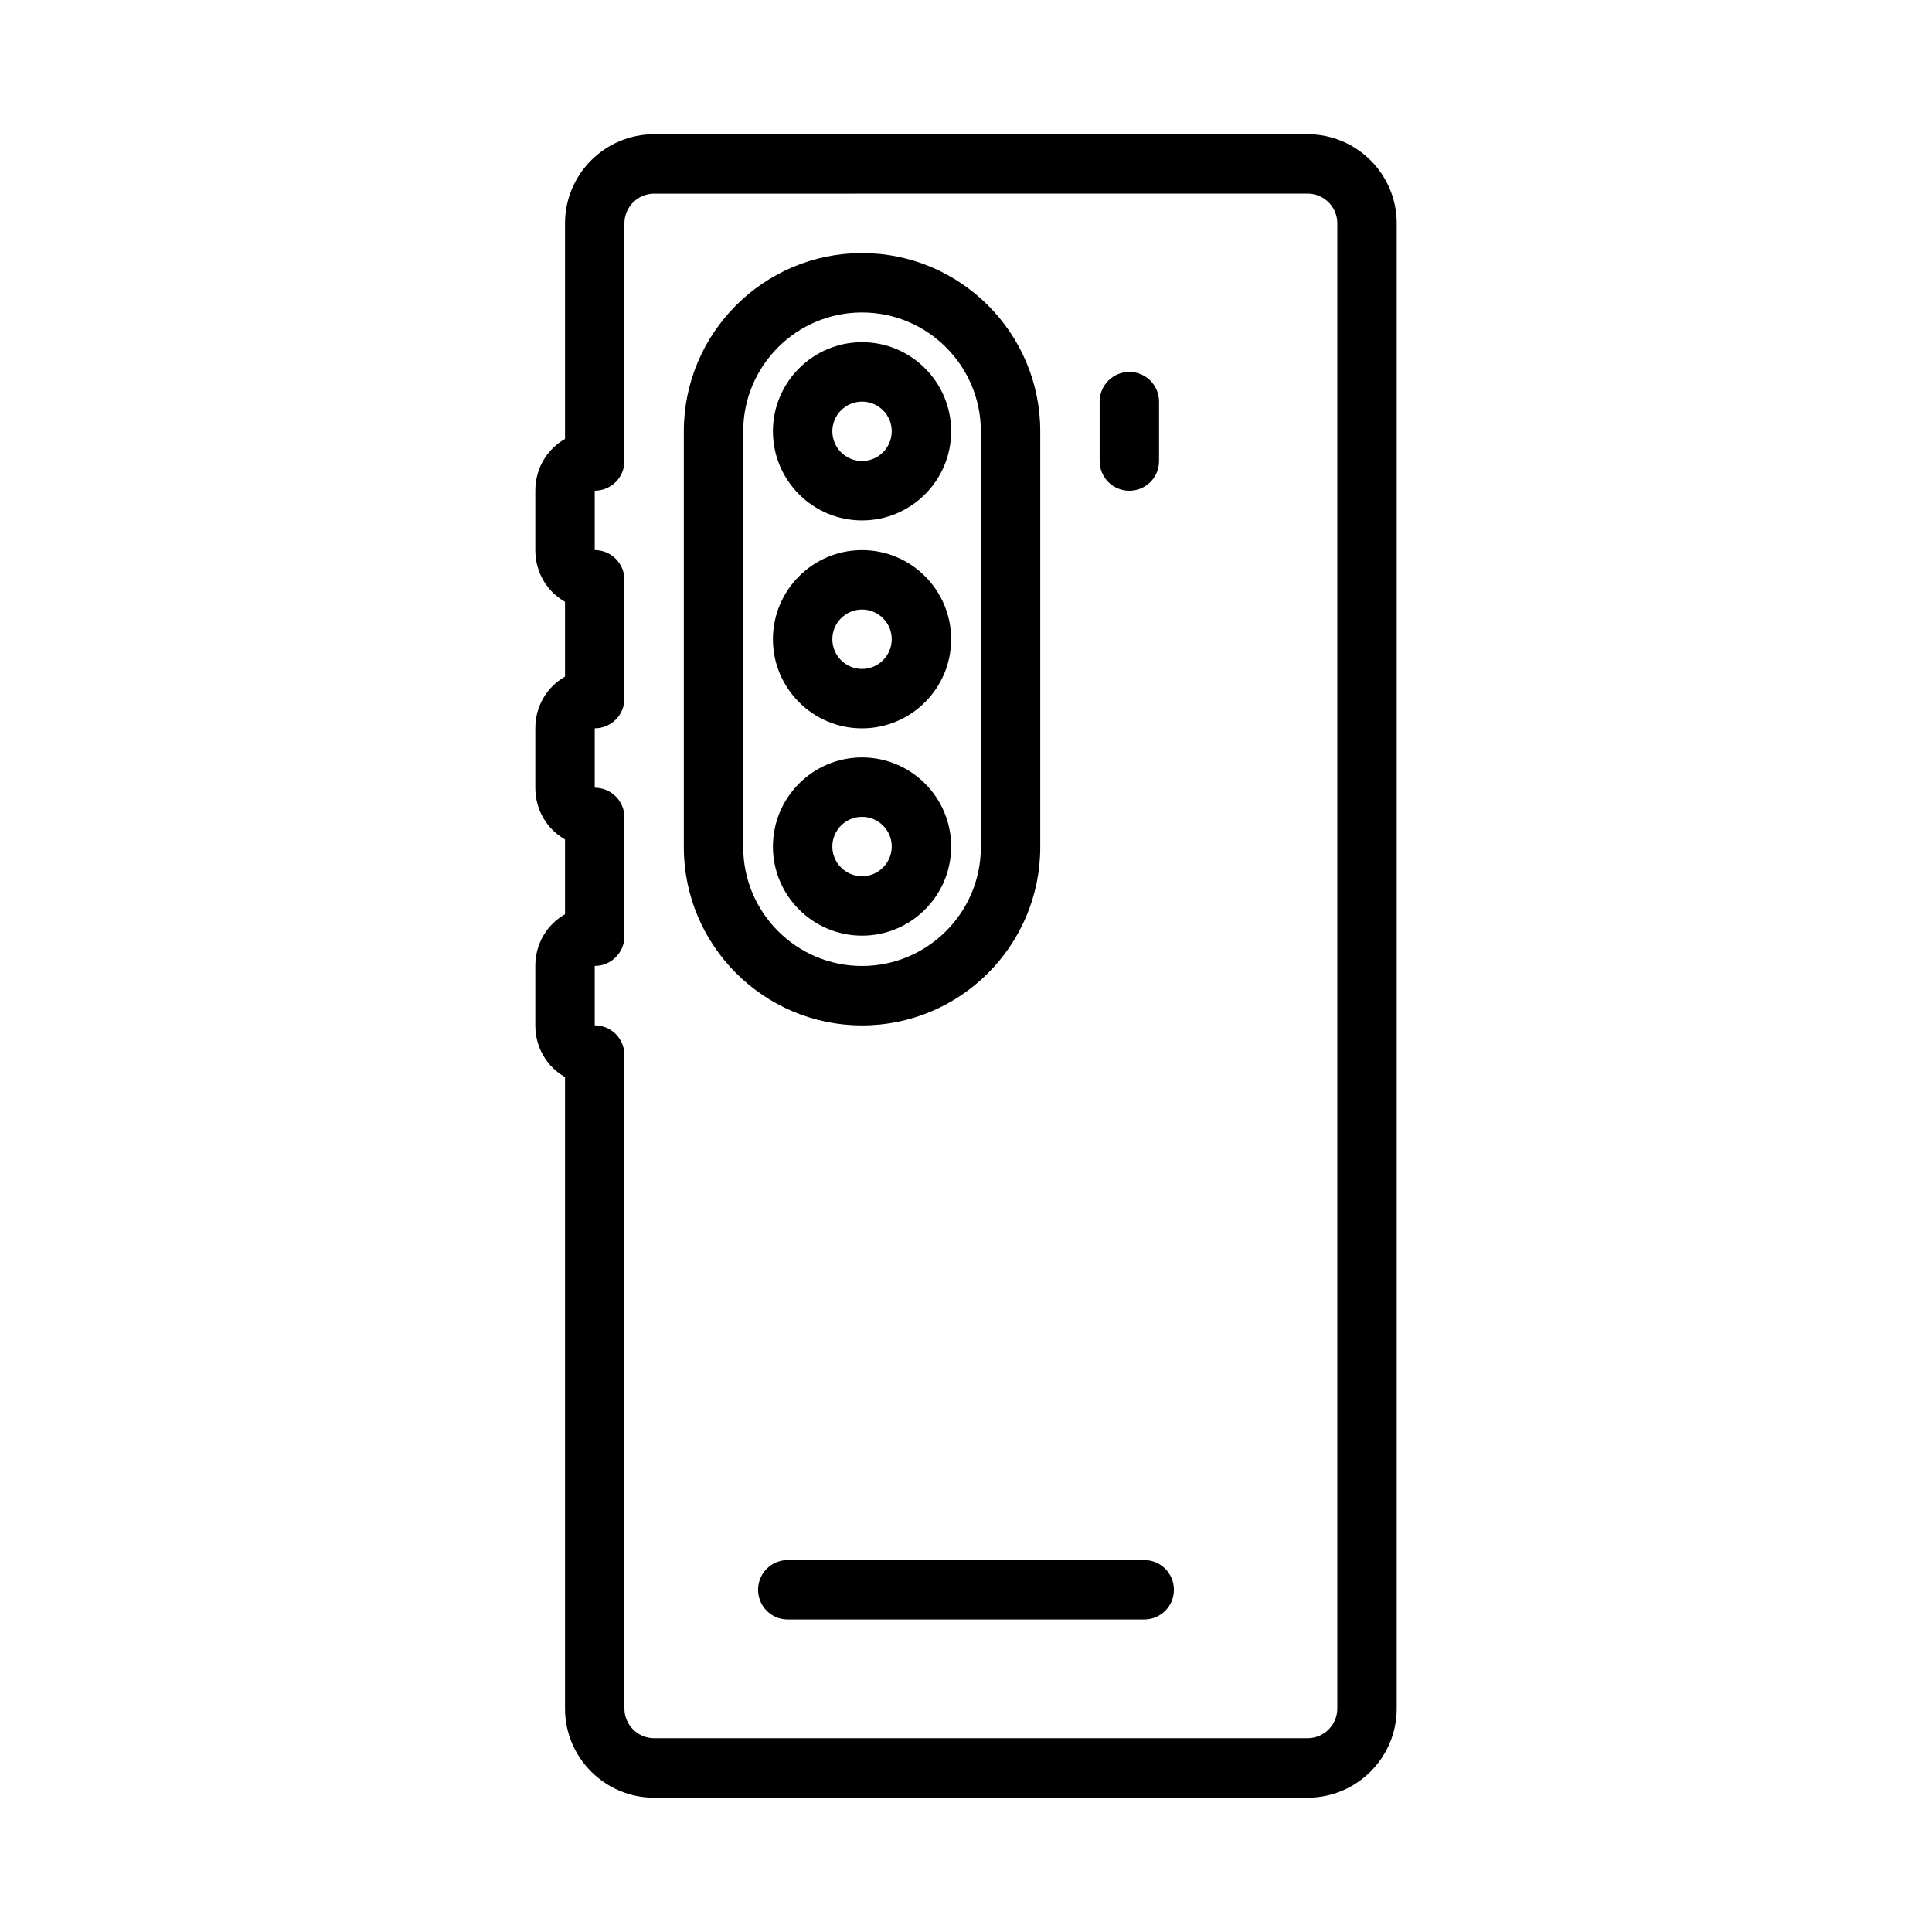
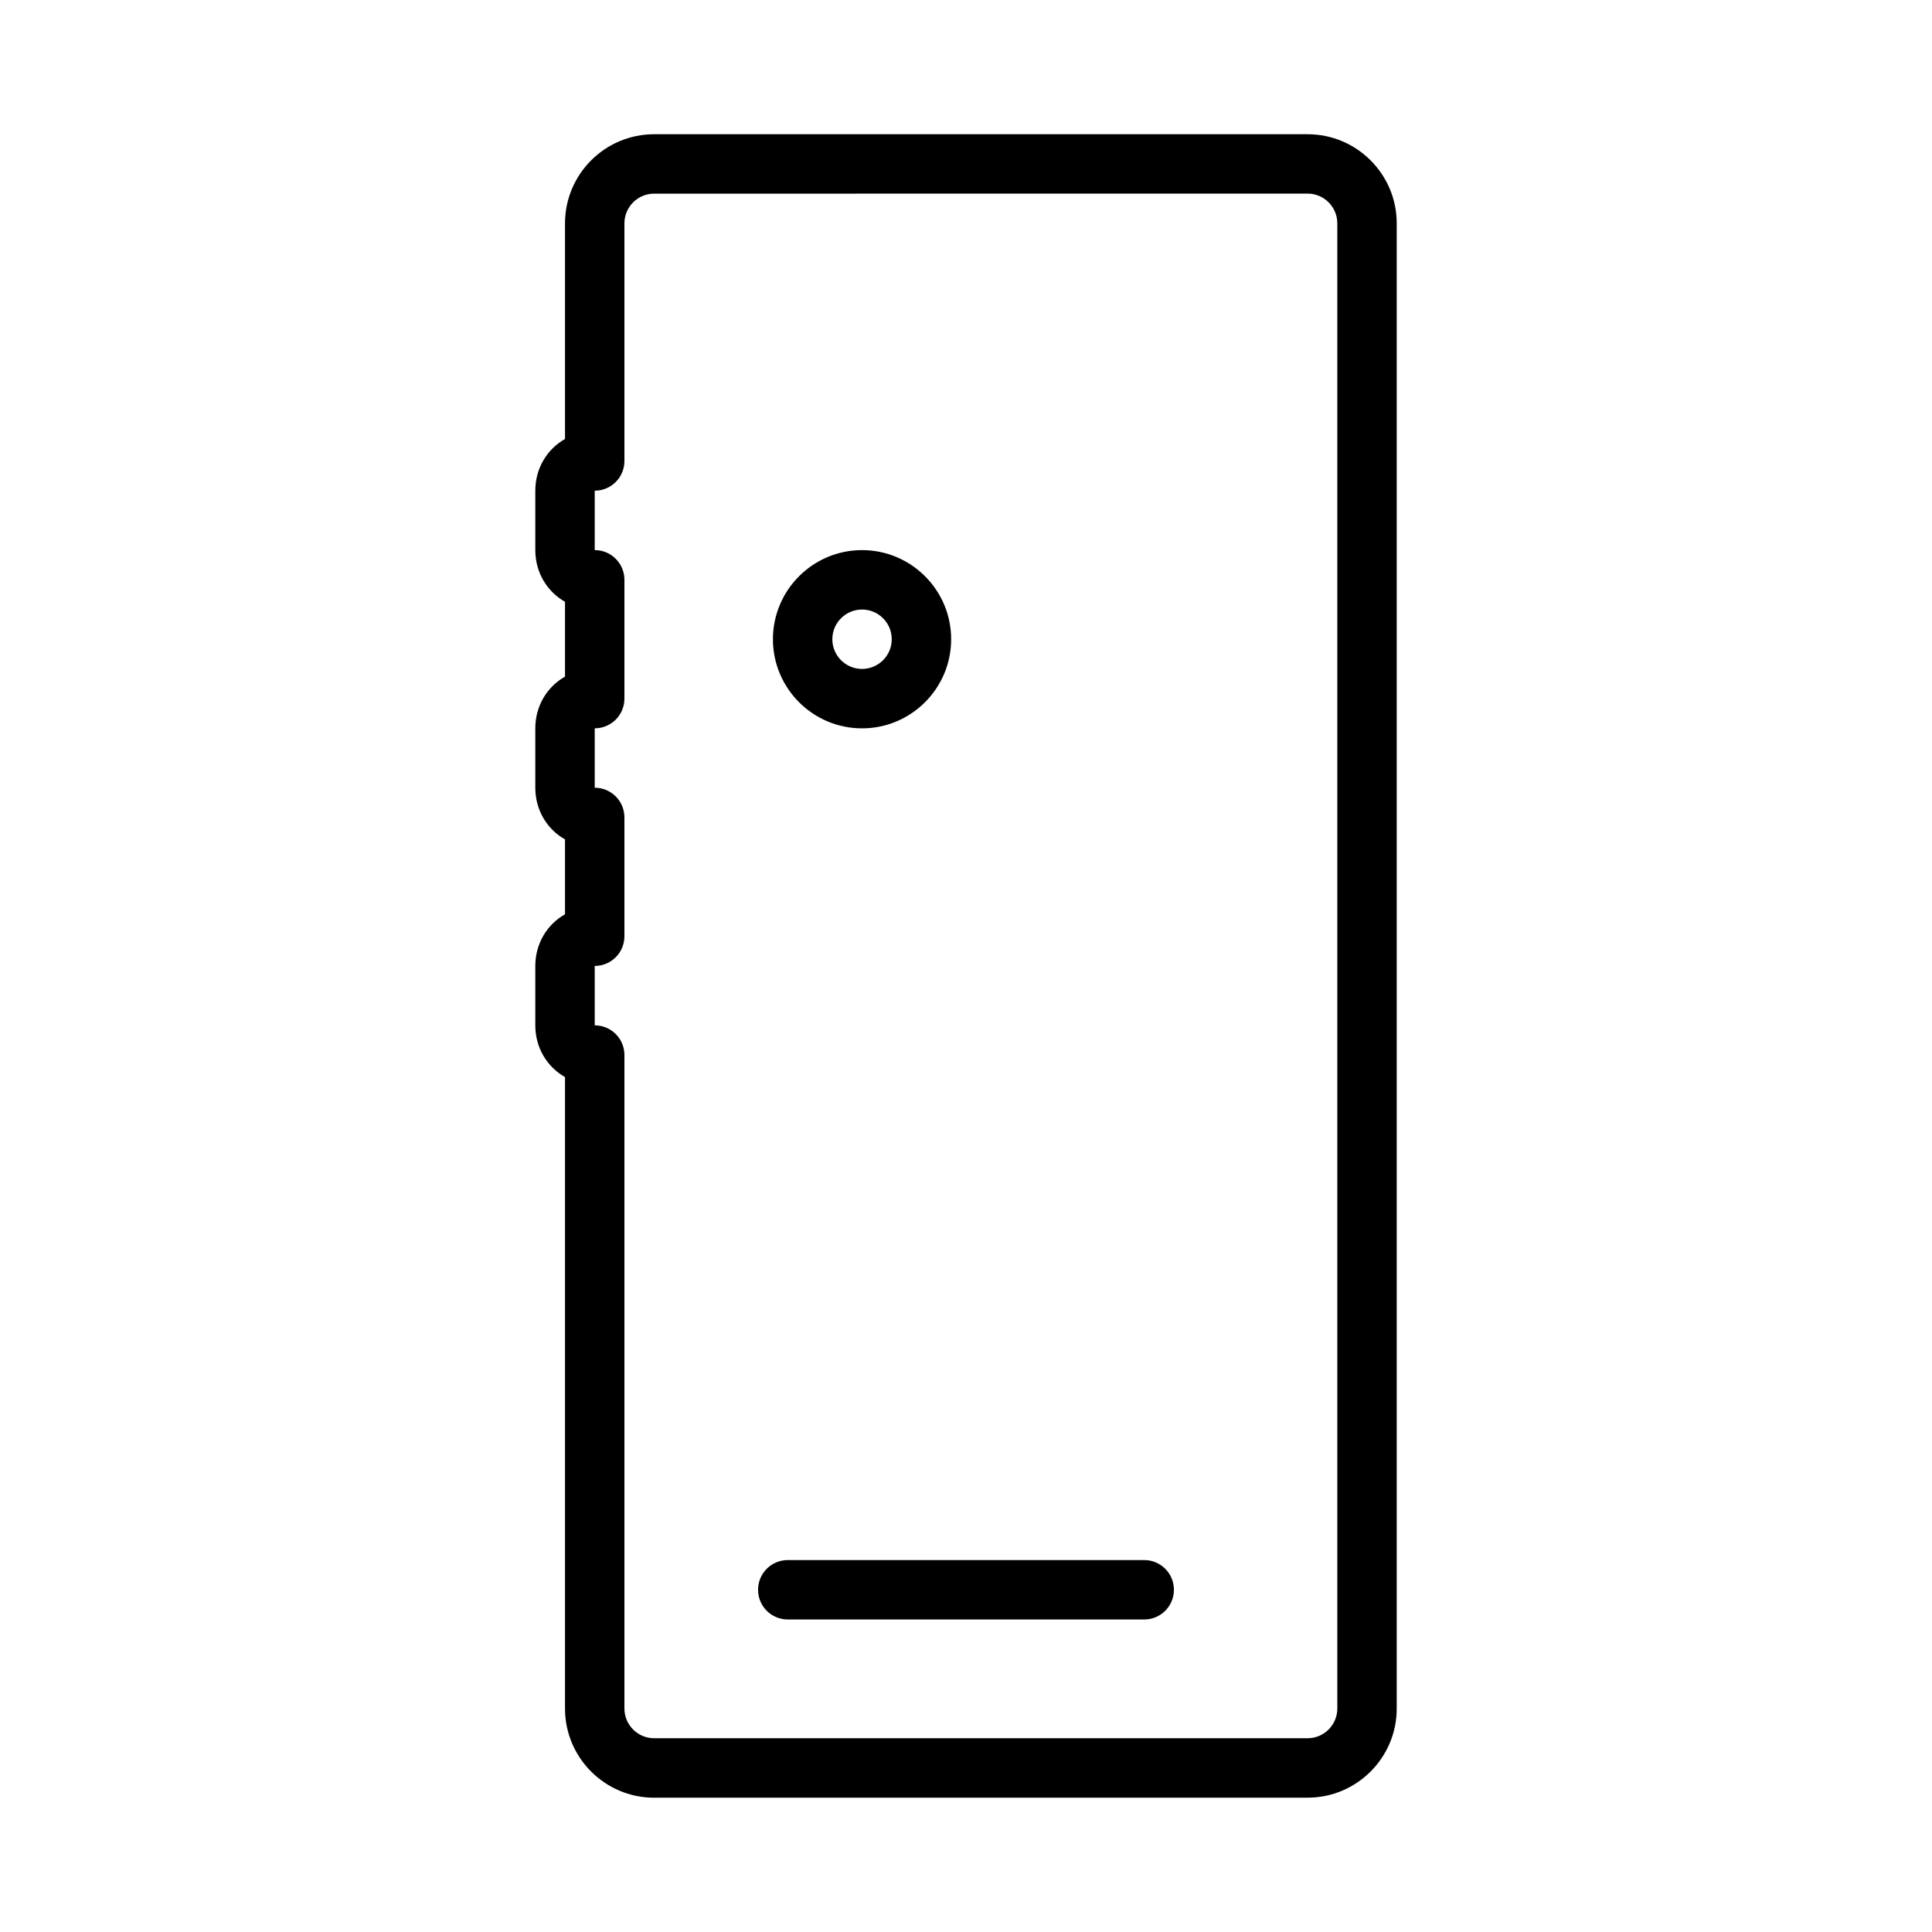
<svg xmlns="http://www.w3.org/2000/svg" fill="#000000" width="800px" height="800px" version="1.1" viewBox="144 144 512 512">
  <g>
    <path d="m490.53 620.41h-173.18c-13.023 0-23.617-10.594-23.617-23.617v-167.36c-4.742-2.676-7.871-7.762-7.871-13.699v-15.742c0-5.934 3.129-11.023 7.871-13.699v-19.836c-4.742-2.676-7.871-7.762-7.871-13.699v-15.742c0-5.934 3.129-11.023 7.871-13.699v-19.836c-4.742-2.676-7.871-7.762-7.871-13.699v-15.742c0-5.934 3.129-11.023 7.871-13.699v-57.148c0-13.023 10.594-23.617 23.617-23.617h173.18c13.023 0 23.617 10.594 23.617 23.617v393.6c0 13.02-10.598 23.613-23.617 23.613zm-173.18-425.09c-4.344 0-7.871 3.535-7.871 7.871v62.977c0 4.352-3.519 7.871-7.871 7.871v15.742c4.352 0 7.871 3.519 7.871 7.871v31.488c0 4.352-3.519 7.871-7.871 7.871v15.742c4.352 0 7.871 3.519 7.871 7.871v31.488c0 4.352-3.519 7.871-7.871 7.871v15.742c4.352 0 7.871 3.519 7.871 7.871v173.18c0 4.336 3.527 7.871 7.871 7.871h173.18c4.344 0 7.871-3.535 7.871-7.871v-393.6c0-4.336-3.527-7.871-7.871-7.871z" />
-     <path d="m372.45 281.92c-13.023 0-23.617-10.594-23.617-23.617 0-13.023 10.594-23.617 23.617-23.617 13.023 0 23.617 10.594 23.617 23.617 0 13.023-10.594 23.617-23.617 23.617zm0-31.488c-4.344 0-7.871 3.535-7.871 7.871 0 4.336 3.527 7.871 7.871 7.871s7.871-3.535 7.871-7.871c0.004-4.336-3.527-7.871-7.871-7.871z" />
    <path d="m372.45 337.02c-13.023 0-23.617-10.594-23.617-23.617 0.004-13.023 10.598-23.617 23.617-23.617 13.023 0 23.617 10.594 23.617 23.617s-10.594 23.617-23.617 23.617zm0-31.488c-4.344 0-7.871 3.535-7.871 7.871s3.527 7.871 7.871 7.871 7.871-3.535 7.871-7.871c0.004-4.336-3.527-7.871-7.871-7.871z" />
-     <path d="m372.45 391.96c-13.023 0-23.617-10.594-23.617-23.617 0-13.023 10.594-23.617 23.617-23.617 13.023 0 23.617 10.594 23.617 23.617 0 13.023-10.594 23.617-23.617 23.617zm0-31.488c-4.344 0-7.871 3.535-7.871 7.871 0 4.336 3.527 7.871 7.871 7.871s7.871-3.535 7.871-7.871c0.004-4.332-3.527-7.871-7.871-7.871z" />
-     <path d="m372.45 415.74c-26.047 0-47.23-21.188-47.23-47.23v-110.21c0-26.047 21.188-47.23 47.23-47.23 26.047 0 47.23 21.188 47.23 47.23v110.21c0.004 26.047-21.184 47.234-47.23 47.234zm0-188.93c-17.367 0-31.488 14.129-31.488 31.488v110.21c0 17.359 14.121 31.488 31.488 31.488 17.367 0 31.488-14.129 31.488-31.488v-110.21c0-17.355-14.121-31.488-31.488-31.488z" />
-     <path d="m443.29 274.05c-4.352 0-7.871-3.519-7.871-7.871v-15.742c0-4.352 3.519-7.871 7.871-7.871 4.352 0 7.871 3.519 7.871 7.871v15.742c0.004 4.352-3.519 7.871-7.871 7.871z" />
    <path d="m447.23 573.18h-94.465c-4.352 0-7.871-3.519-7.871-7.871s3.519-7.875 7.871-7.875h94.465c4.352 0 7.871 3.519 7.871 7.871 0 4.356-3.519 7.875-7.871 7.875z" />
  </g>
</svg>